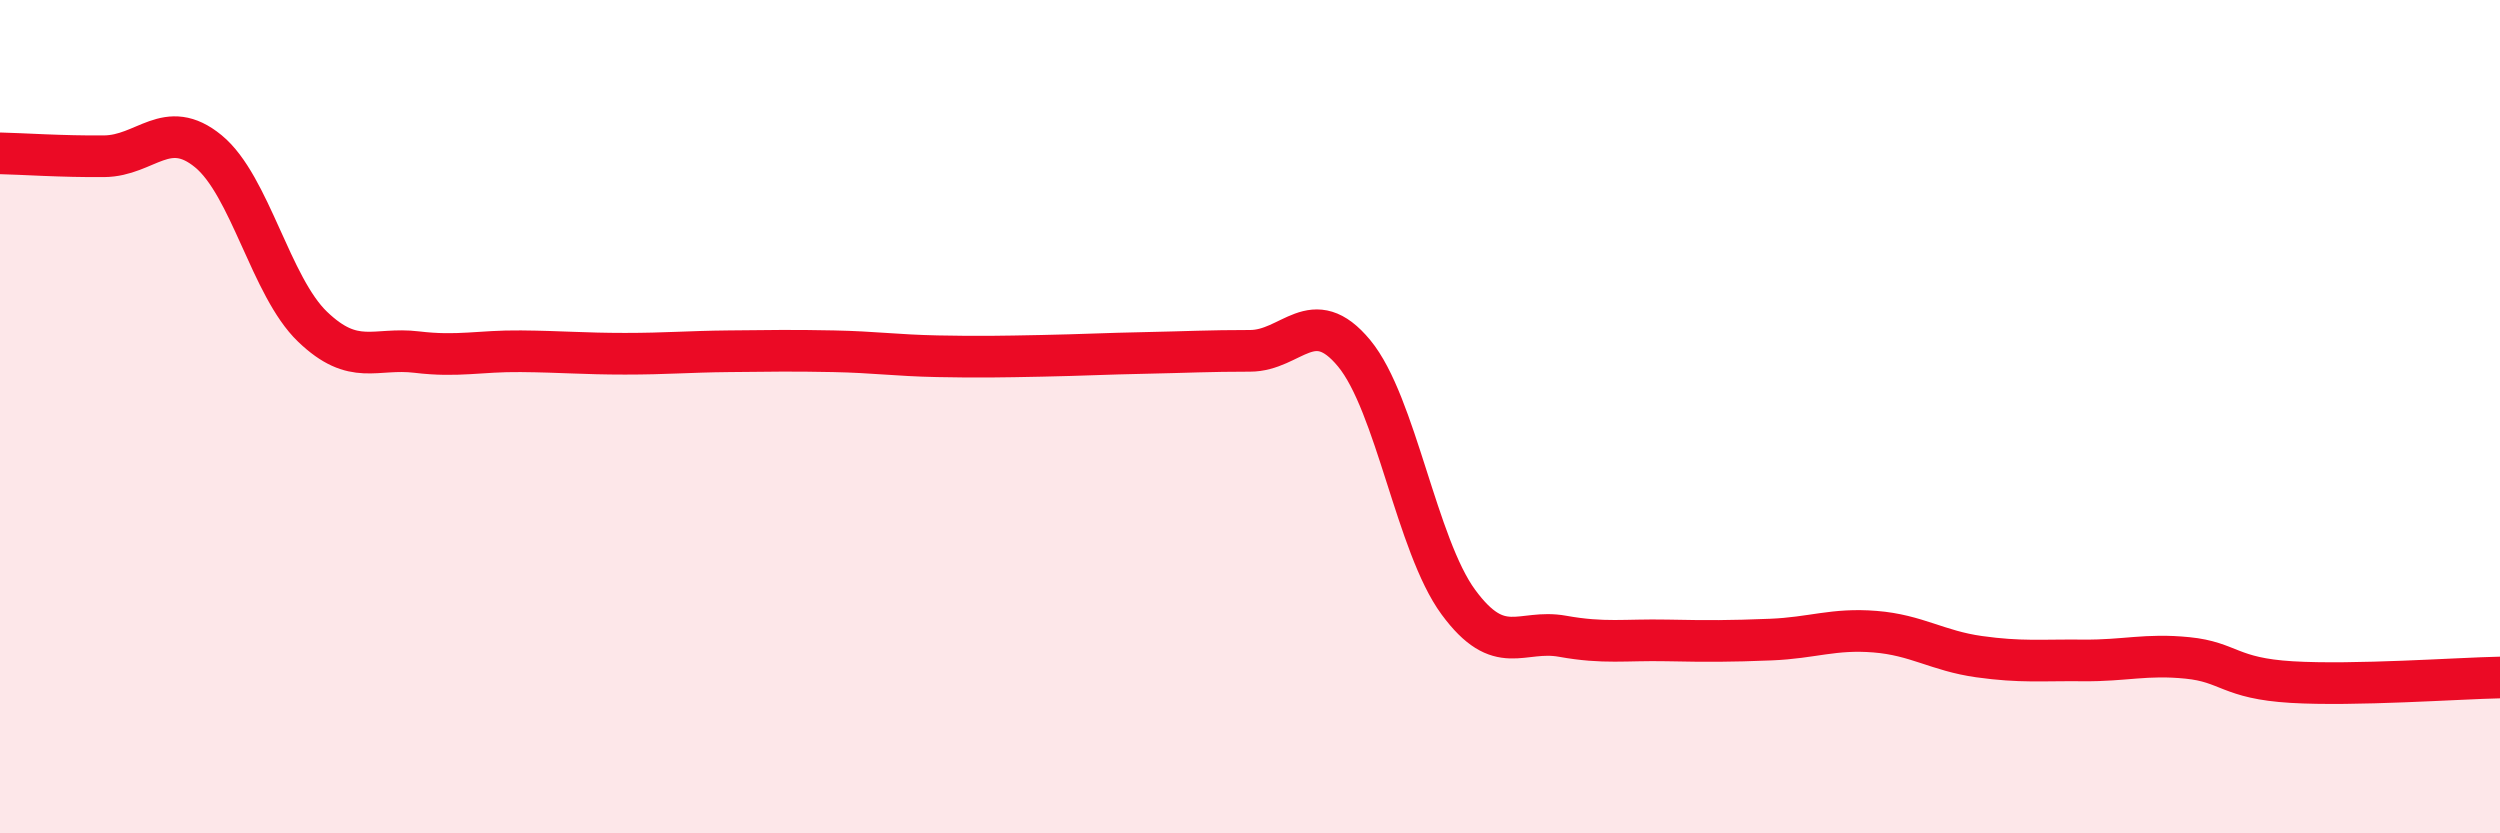
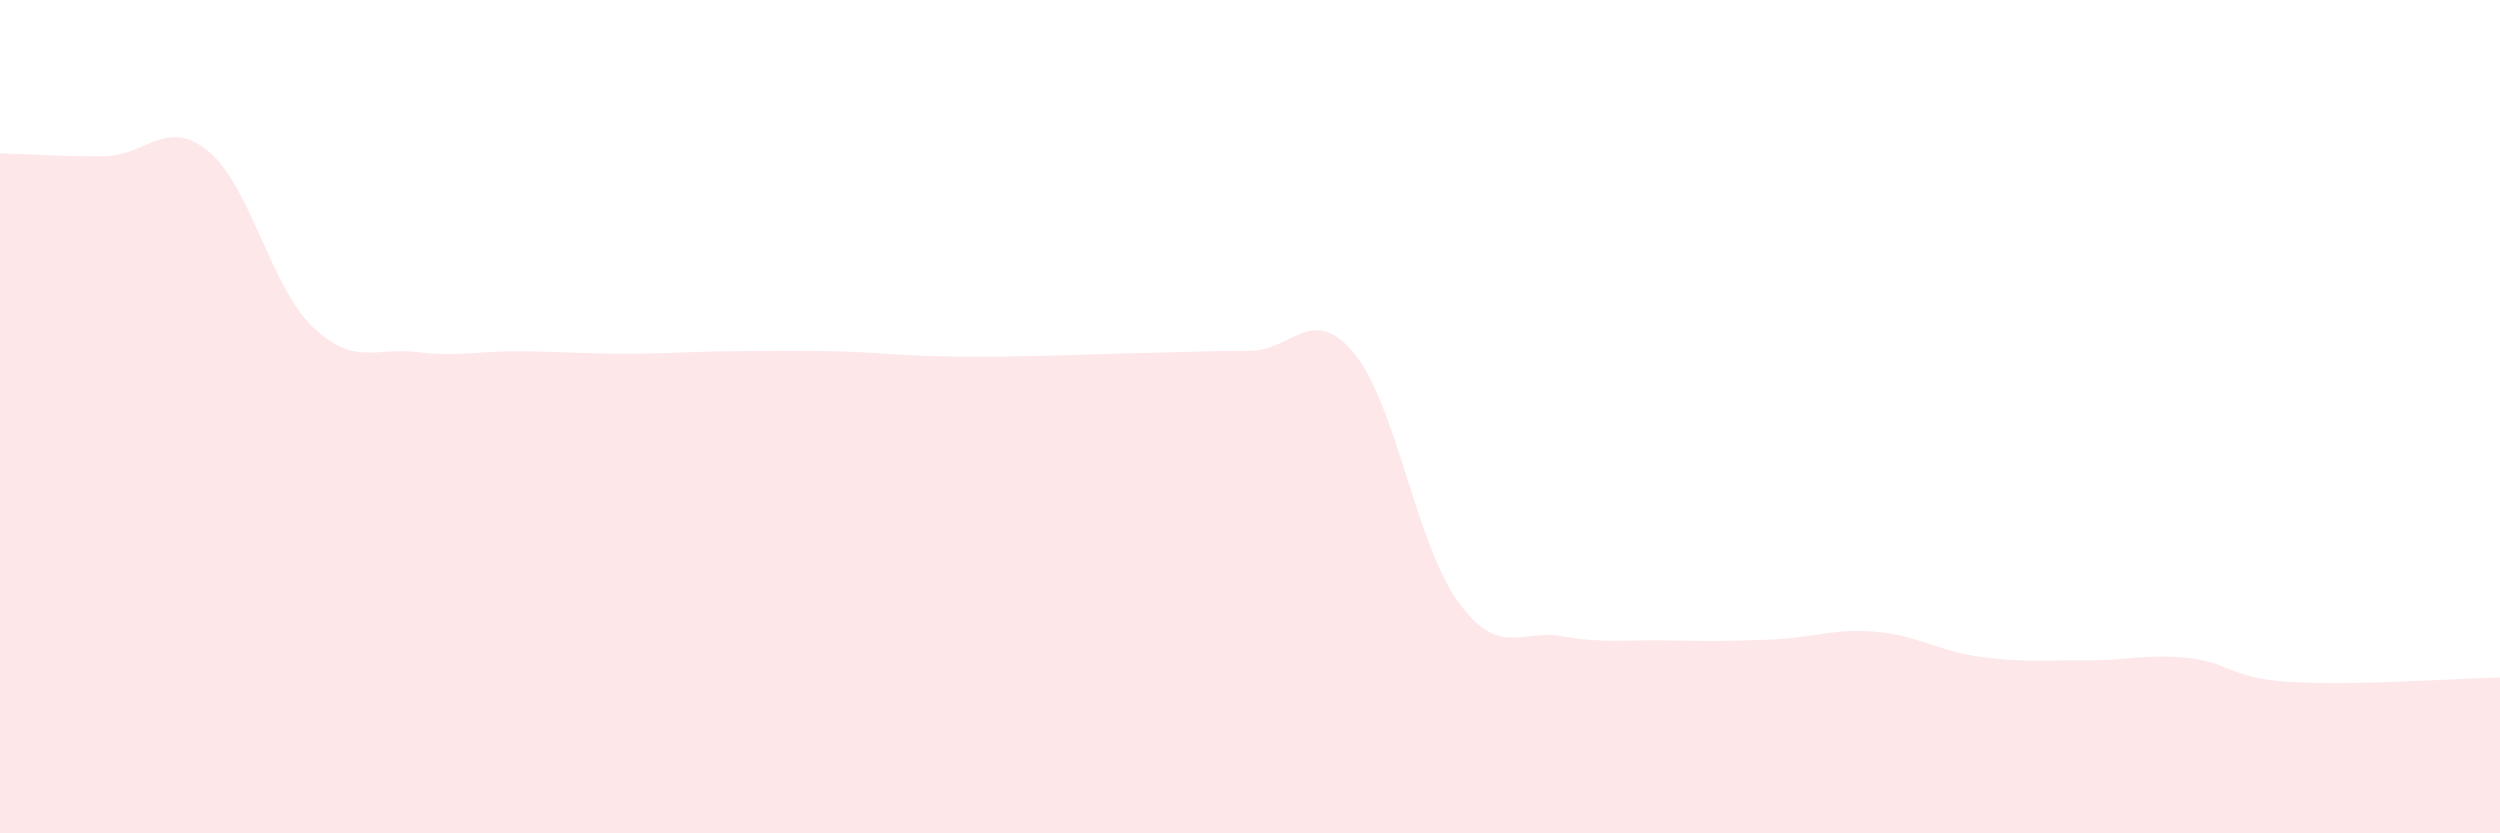
<svg xmlns="http://www.w3.org/2000/svg" width="60" height="20" viewBox="0 0 60 20">
  <path d="M 0,3.68 C 0.5,3.69 1.5,3.76 2.5,3.75 C 3.5,3.74 4,2.81 5,3.63 C 6,4.45 6.5,6.88 7.5,7.84 C 8.5,8.8 9,8.33 10,8.45 C 11,8.57 11.5,8.42 12.5,8.43 C 13.5,8.44 14,8.49 15,8.49 C 16,8.49 16.5,8.44 17.5,8.43 C 18.5,8.42 19,8.41 20,8.43 C 21,8.45 21.5,8.53 22.5,8.55 C 23.5,8.57 24,8.56 25,8.54 C 26,8.52 26.5,8.49 27.5,8.47 C 28.5,8.45 29,8.42 30,8.42 C 31,8.42 31.5,7.27 32.5,8.48 C 33.5,9.69 34,13.09 35,14.45 C 36,15.81 36.5,15.09 37.5,15.27 C 38.5,15.45 39,15.35 40,15.37 C 41,15.39 41.5,15.39 42.5,15.35 C 43.5,15.31 44,15.08 45,15.16 C 46,15.24 46.5,15.62 47.5,15.76 C 48.5,15.9 49,15.84 50,15.85 C 51,15.86 51.5,15.69 52.5,15.79 C 53.5,15.89 53.5,16.28 55,16.37 C 56.5,16.46 59,16.28 60,16.26L60 20L0 20Z" fill="#EB0A25" opacity="0.1" stroke-linecap="round" stroke-linejoin="round" />
-   <path d="M 0,3.68 C 0.5,3.69 1.5,3.76 2.5,3.75 C 3.5,3.74 4,2.81 5,3.63 C 6,4.45 6.5,6.88 7.5,7.84 C 8.5,8.8 9,8.33 10,8.45 C 11,8.57 11.5,8.42 12.5,8.43 C 13.5,8.44 14,8.49 15,8.49 C 16,8.49 16.5,8.44 17.5,8.43 C 18.5,8.42 19,8.41 20,8.43 C 21,8.45 21.5,8.53 22.5,8.55 C 23.5,8.57 24,8.56 25,8.54 C 26,8.52 26.5,8.49 27.5,8.47 C 28.5,8.45 29,8.42 30,8.42 C 31,8.42 31.5,7.27 32.5,8.48 C 33.5,9.69 34,13.09 35,14.45 C 36,15.81 36.5,15.09 37.5,15.27 C 38.5,15.45 39,15.35 40,15.37 C 41,15.39 41.5,15.39 42.5,15.35 C 43.5,15.31 44,15.08 45,15.16 C 46,15.24 46.5,15.62 47.5,15.76 C 48.5,15.9 49,15.84 50,15.85 C 51,15.86 51.5,15.69 52.5,15.79 C 53.5,15.89 53.5,16.28 55,16.37 C 56.5,16.46 59,16.28 60,16.26" stroke="#EB0A25" stroke-width="1" fill="none" stroke-linecap="round" stroke-linejoin="round" />
</svg>